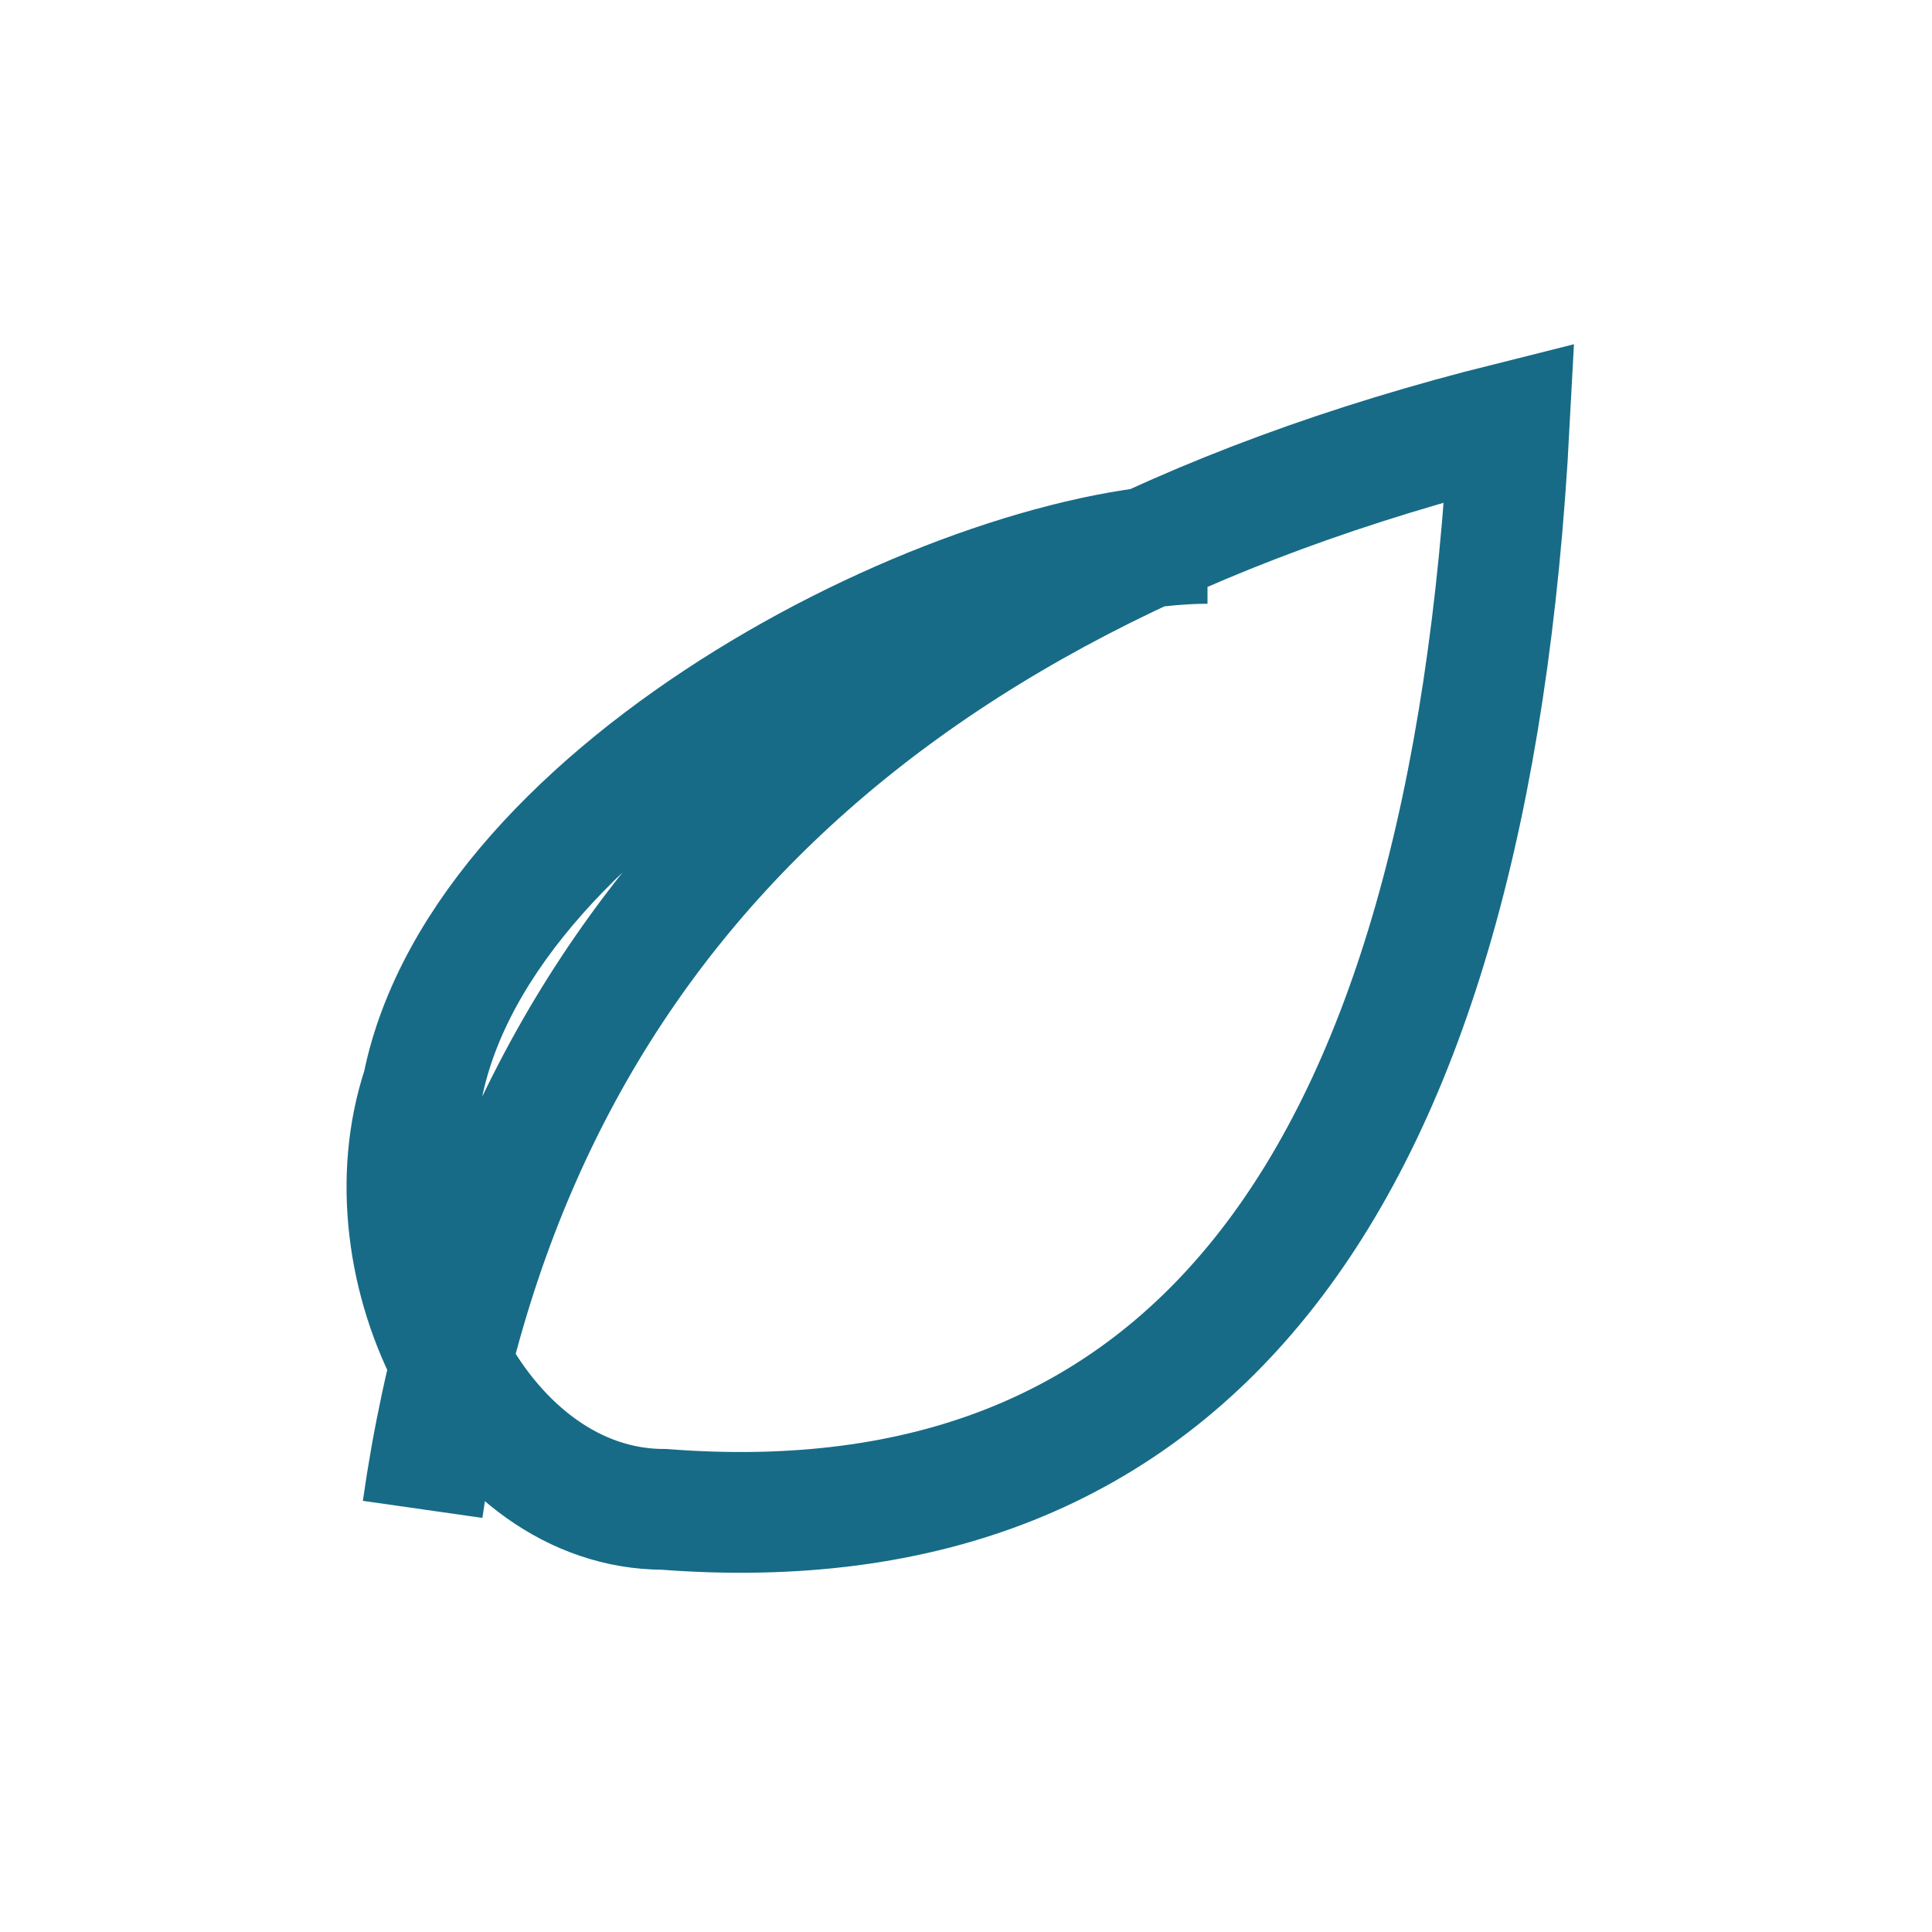
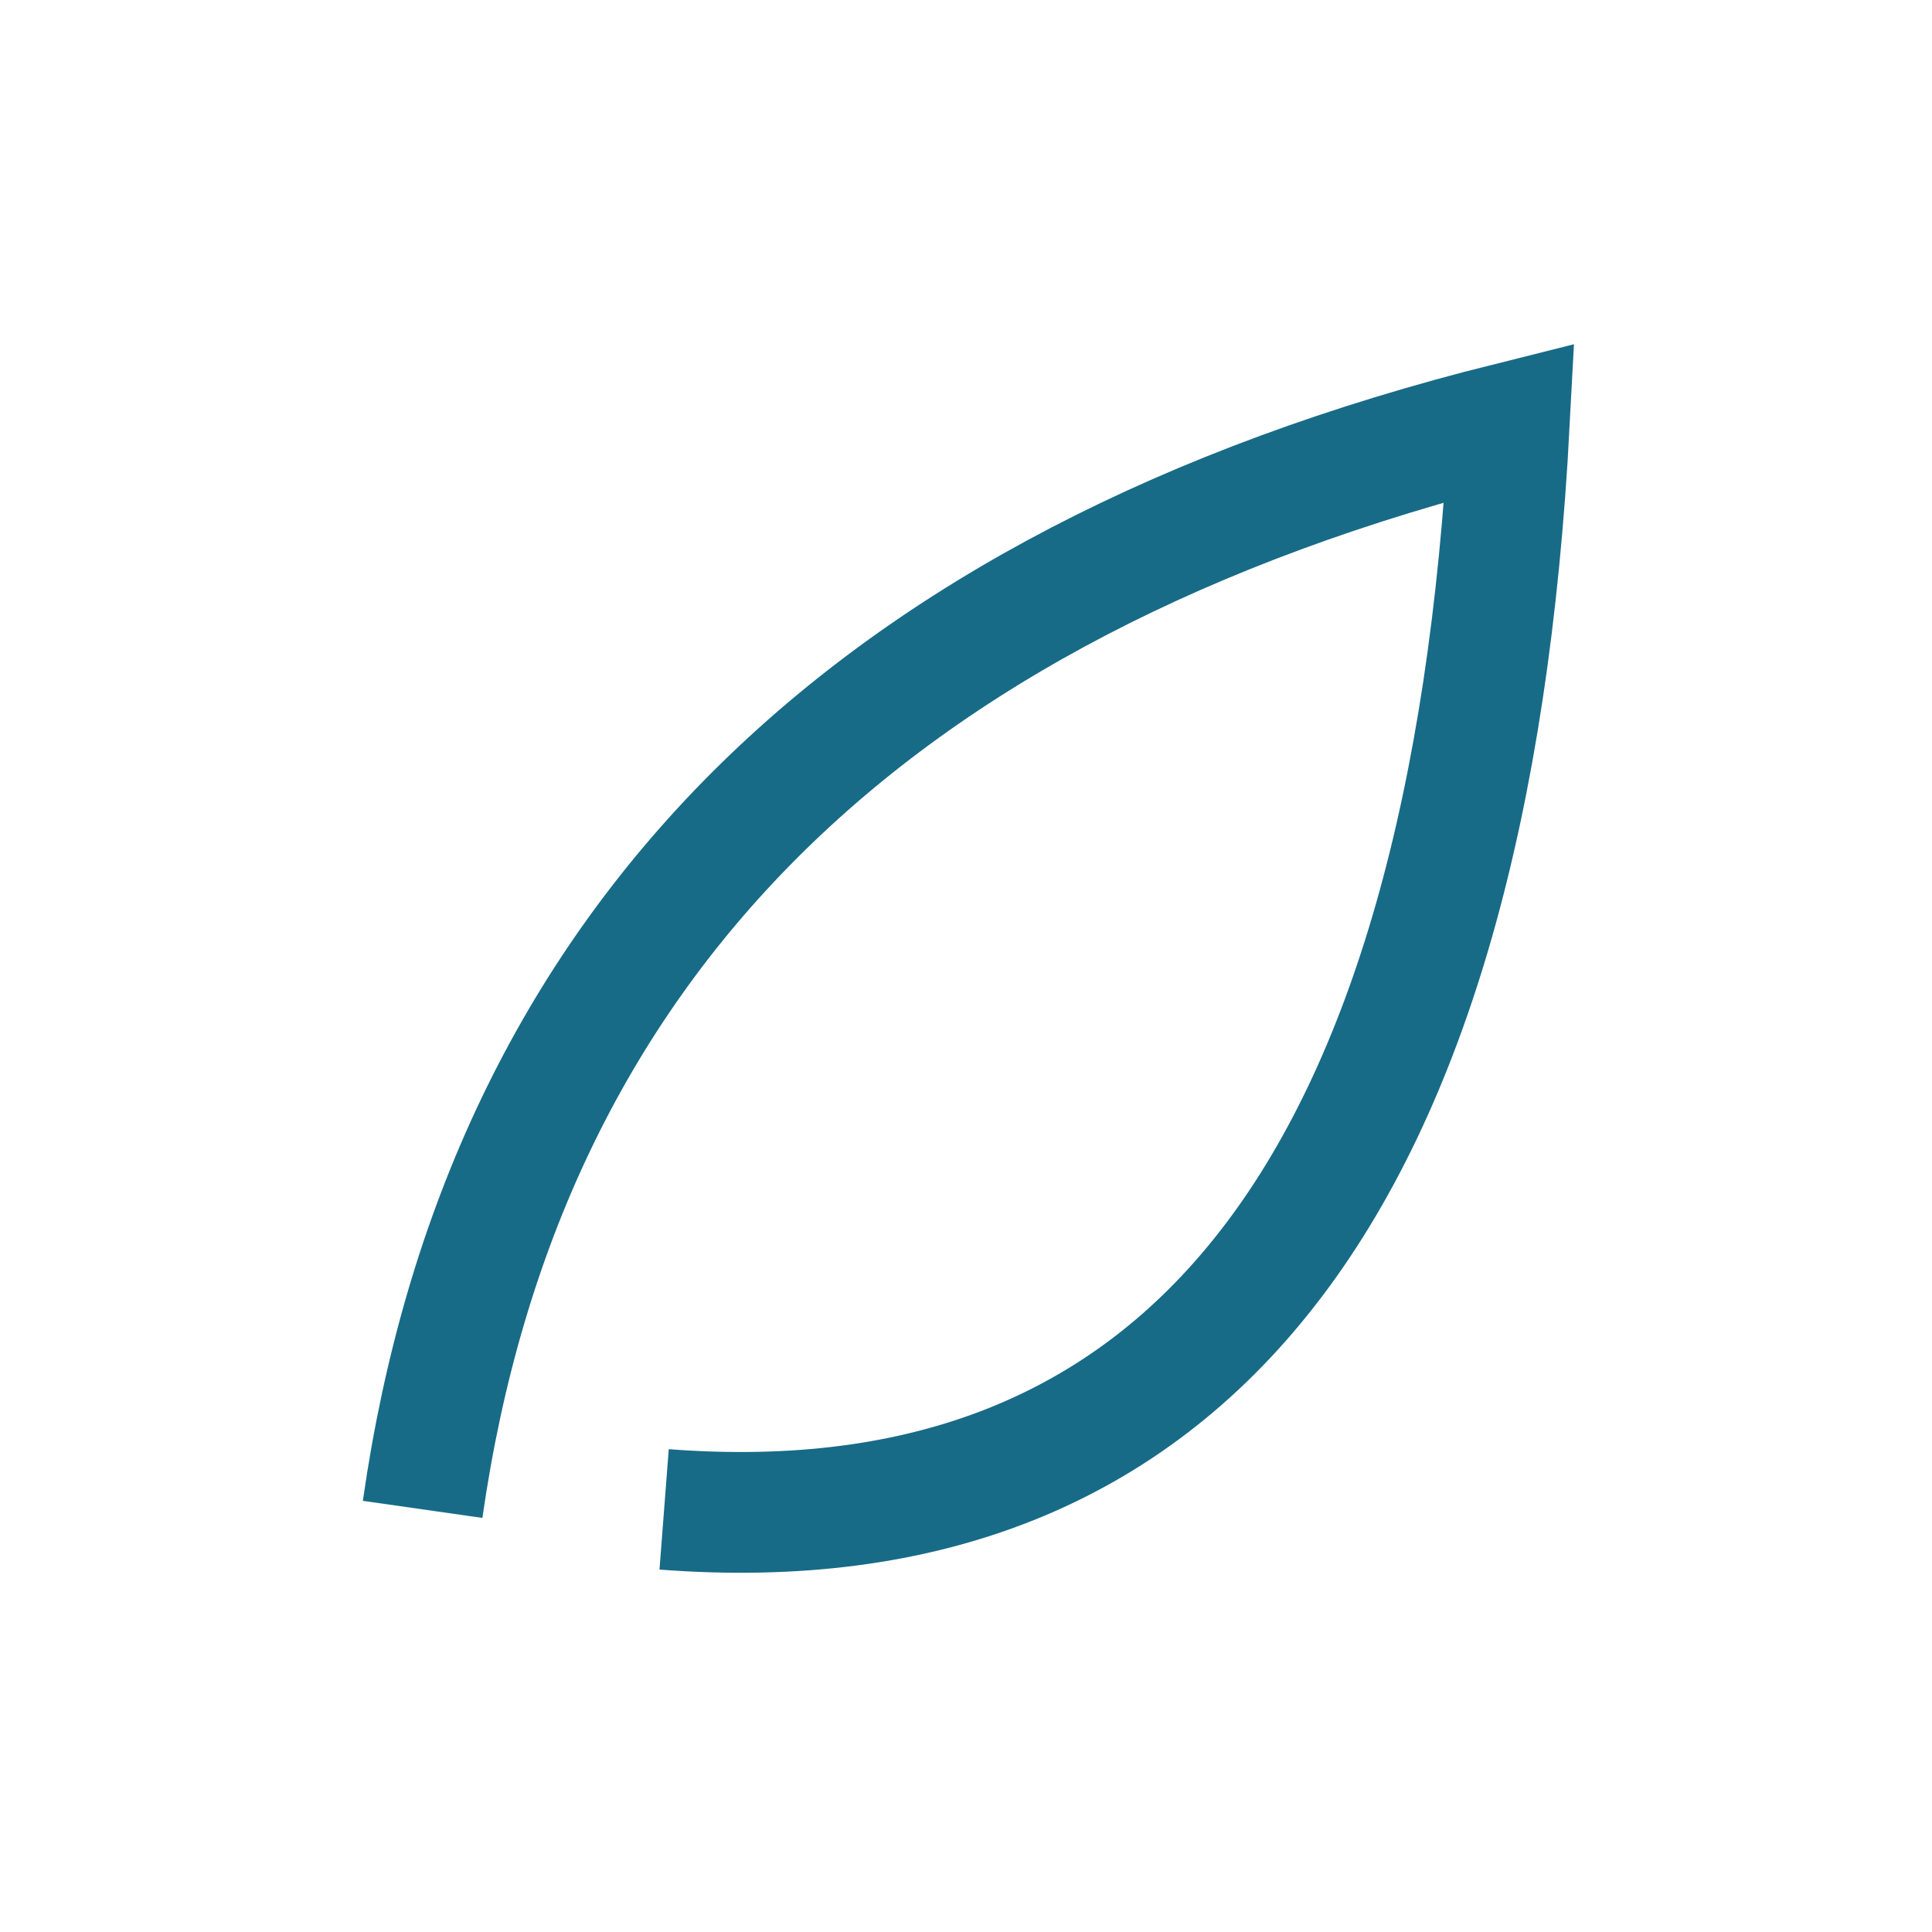
<svg xmlns="http://www.w3.org/2000/svg" width="32" height="32" viewBox="0 0 32 32">
-   <path d="M7 25Q9 11 25 7q-1 19-14 18c-3 0-5-4-4-7 1-5 9-9 13-9" fill="none" stroke="#176B87" stroke-width="2" />
+   <path d="M7 25Q9 11 25 7q-1 19-14 18" fill="none" stroke="#176B87" stroke-width="2" />
</svg>